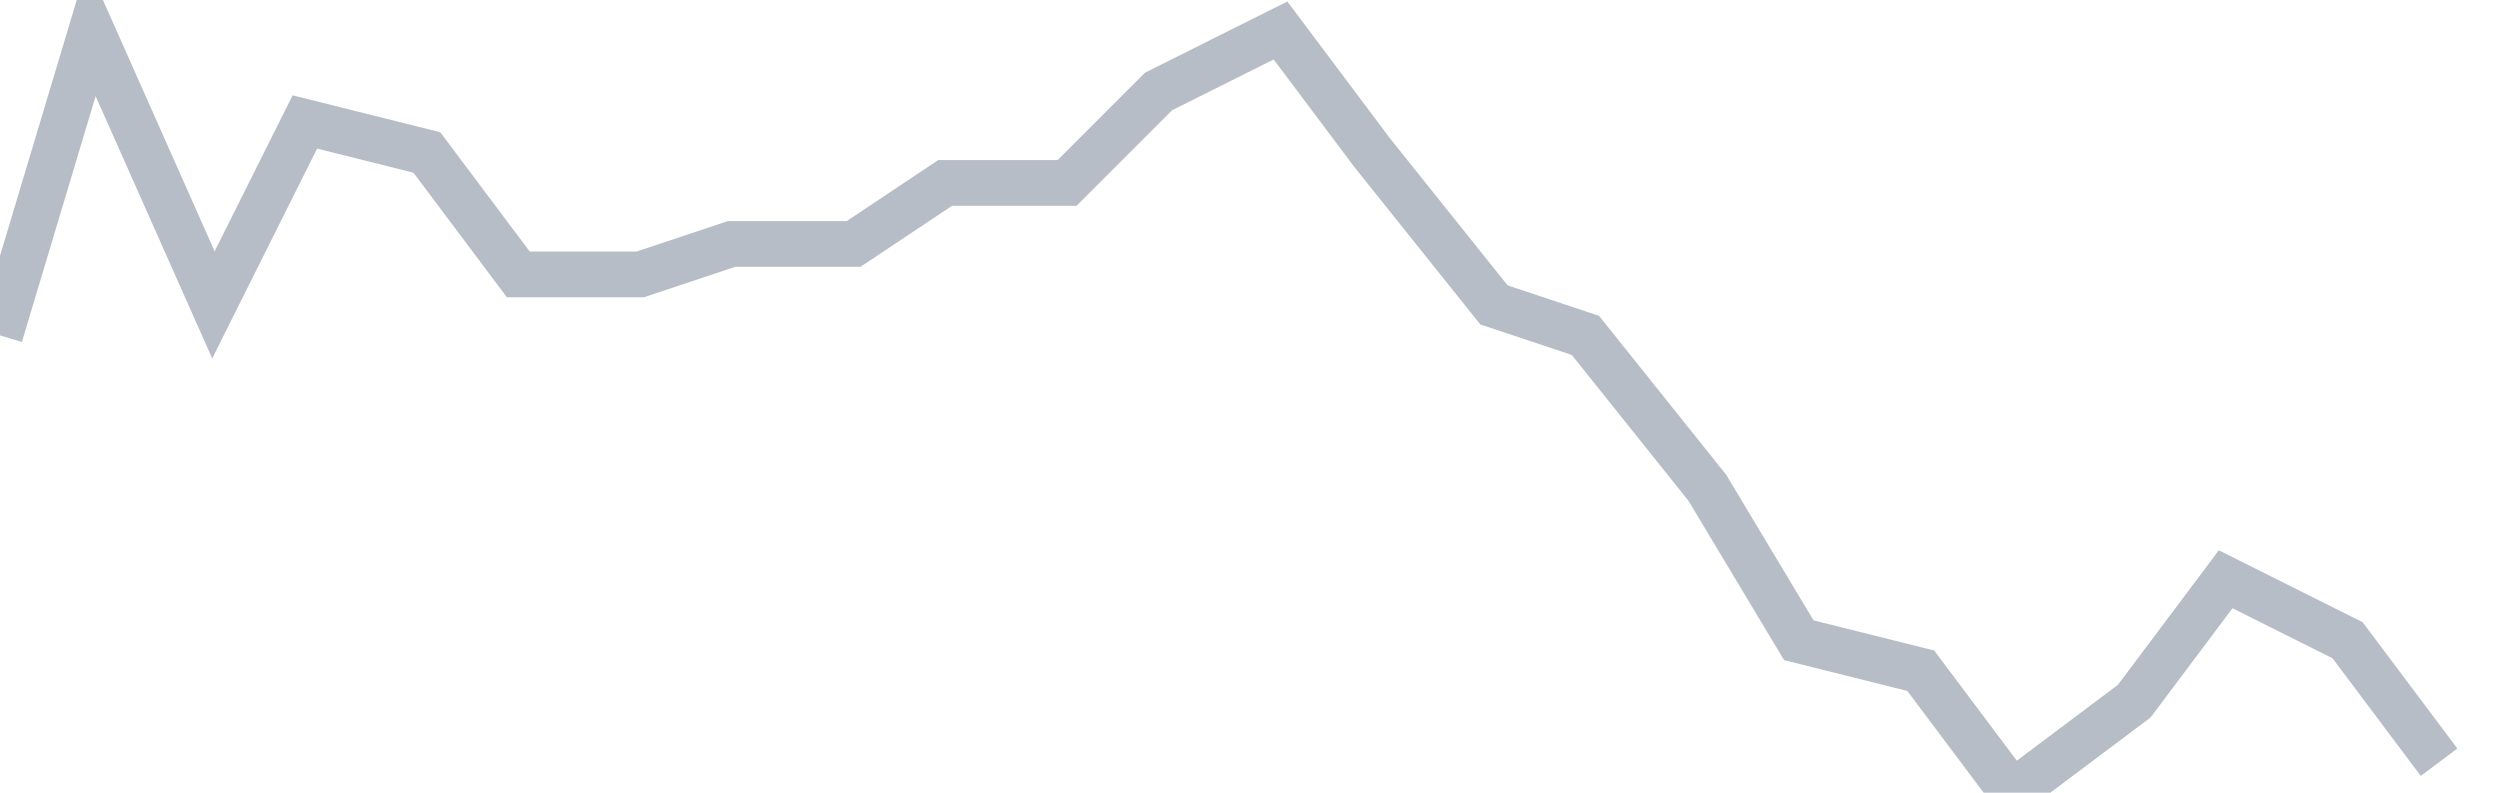
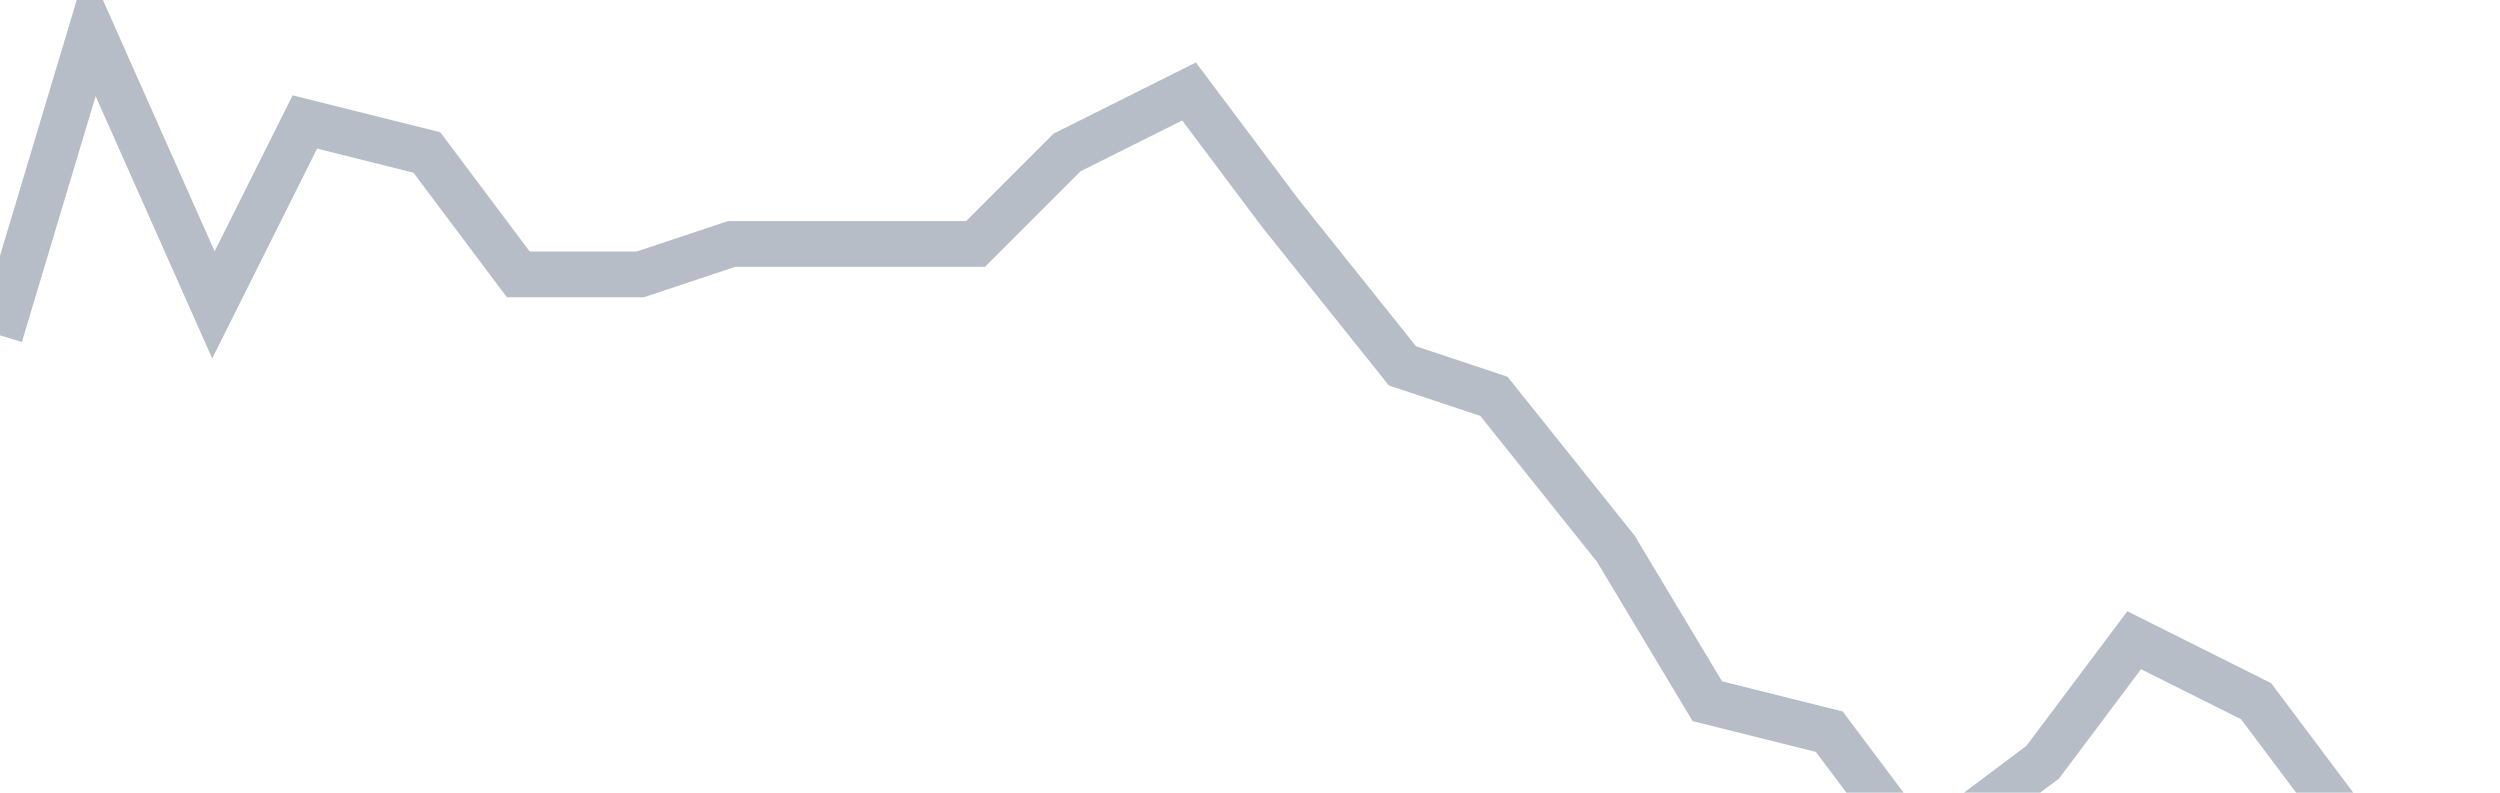
<svg xmlns="http://www.w3.org/2000/svg" width="82" height="26" fill="none">
-   <path d="M0 11L3 1l4 9 3-6 4 1 3 4h4l3-1h4l3-2h4l3-3 4-2 3 4 4 5 3 1 4 5 3 5 4 1 3 4 4-3 3-4 4 2 3 4" stroke="#B7BDC6" stroke-width="1.5" />
+   <path d="M0 11L3 1l4 9 3-6 4 1 3 4h4l3-1h4h4l3-3 4-2 3 4 4 5 3 1 4 5 3 5 4 1 3 4 4-3 3-4 4 2 3 4" stroke="#B7BDC6" stroke-width="1.5" />
</svg>